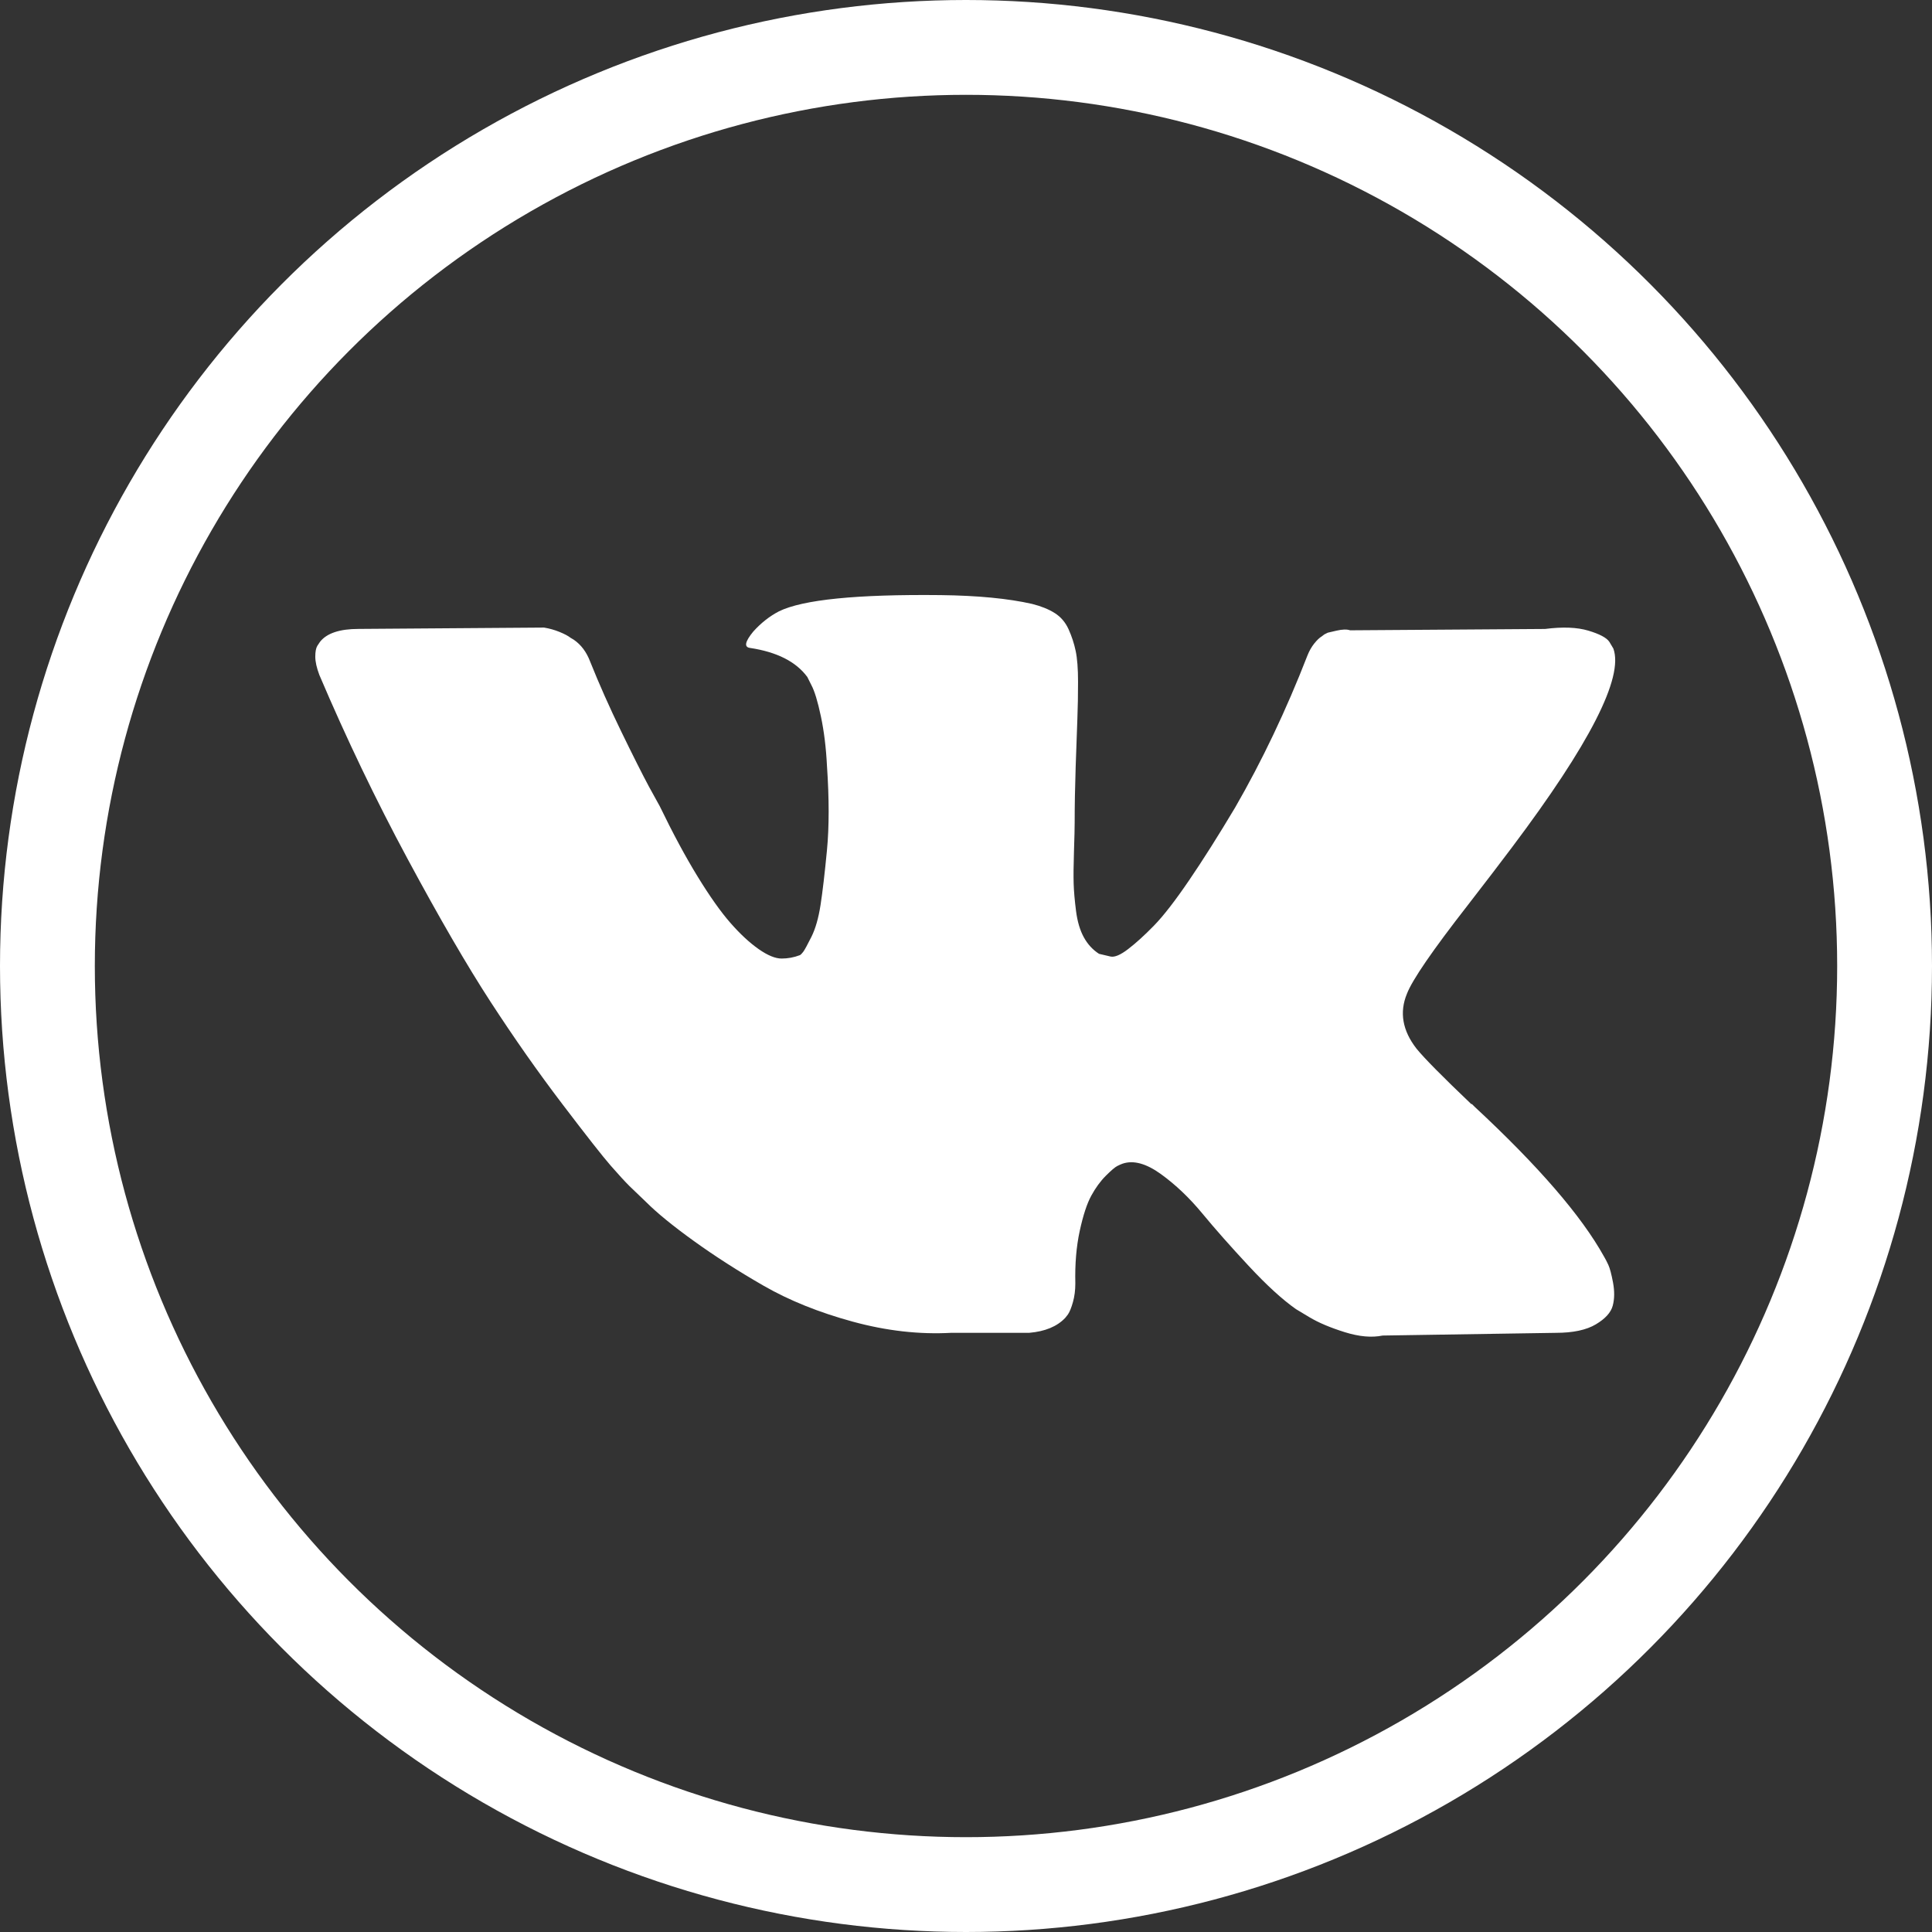
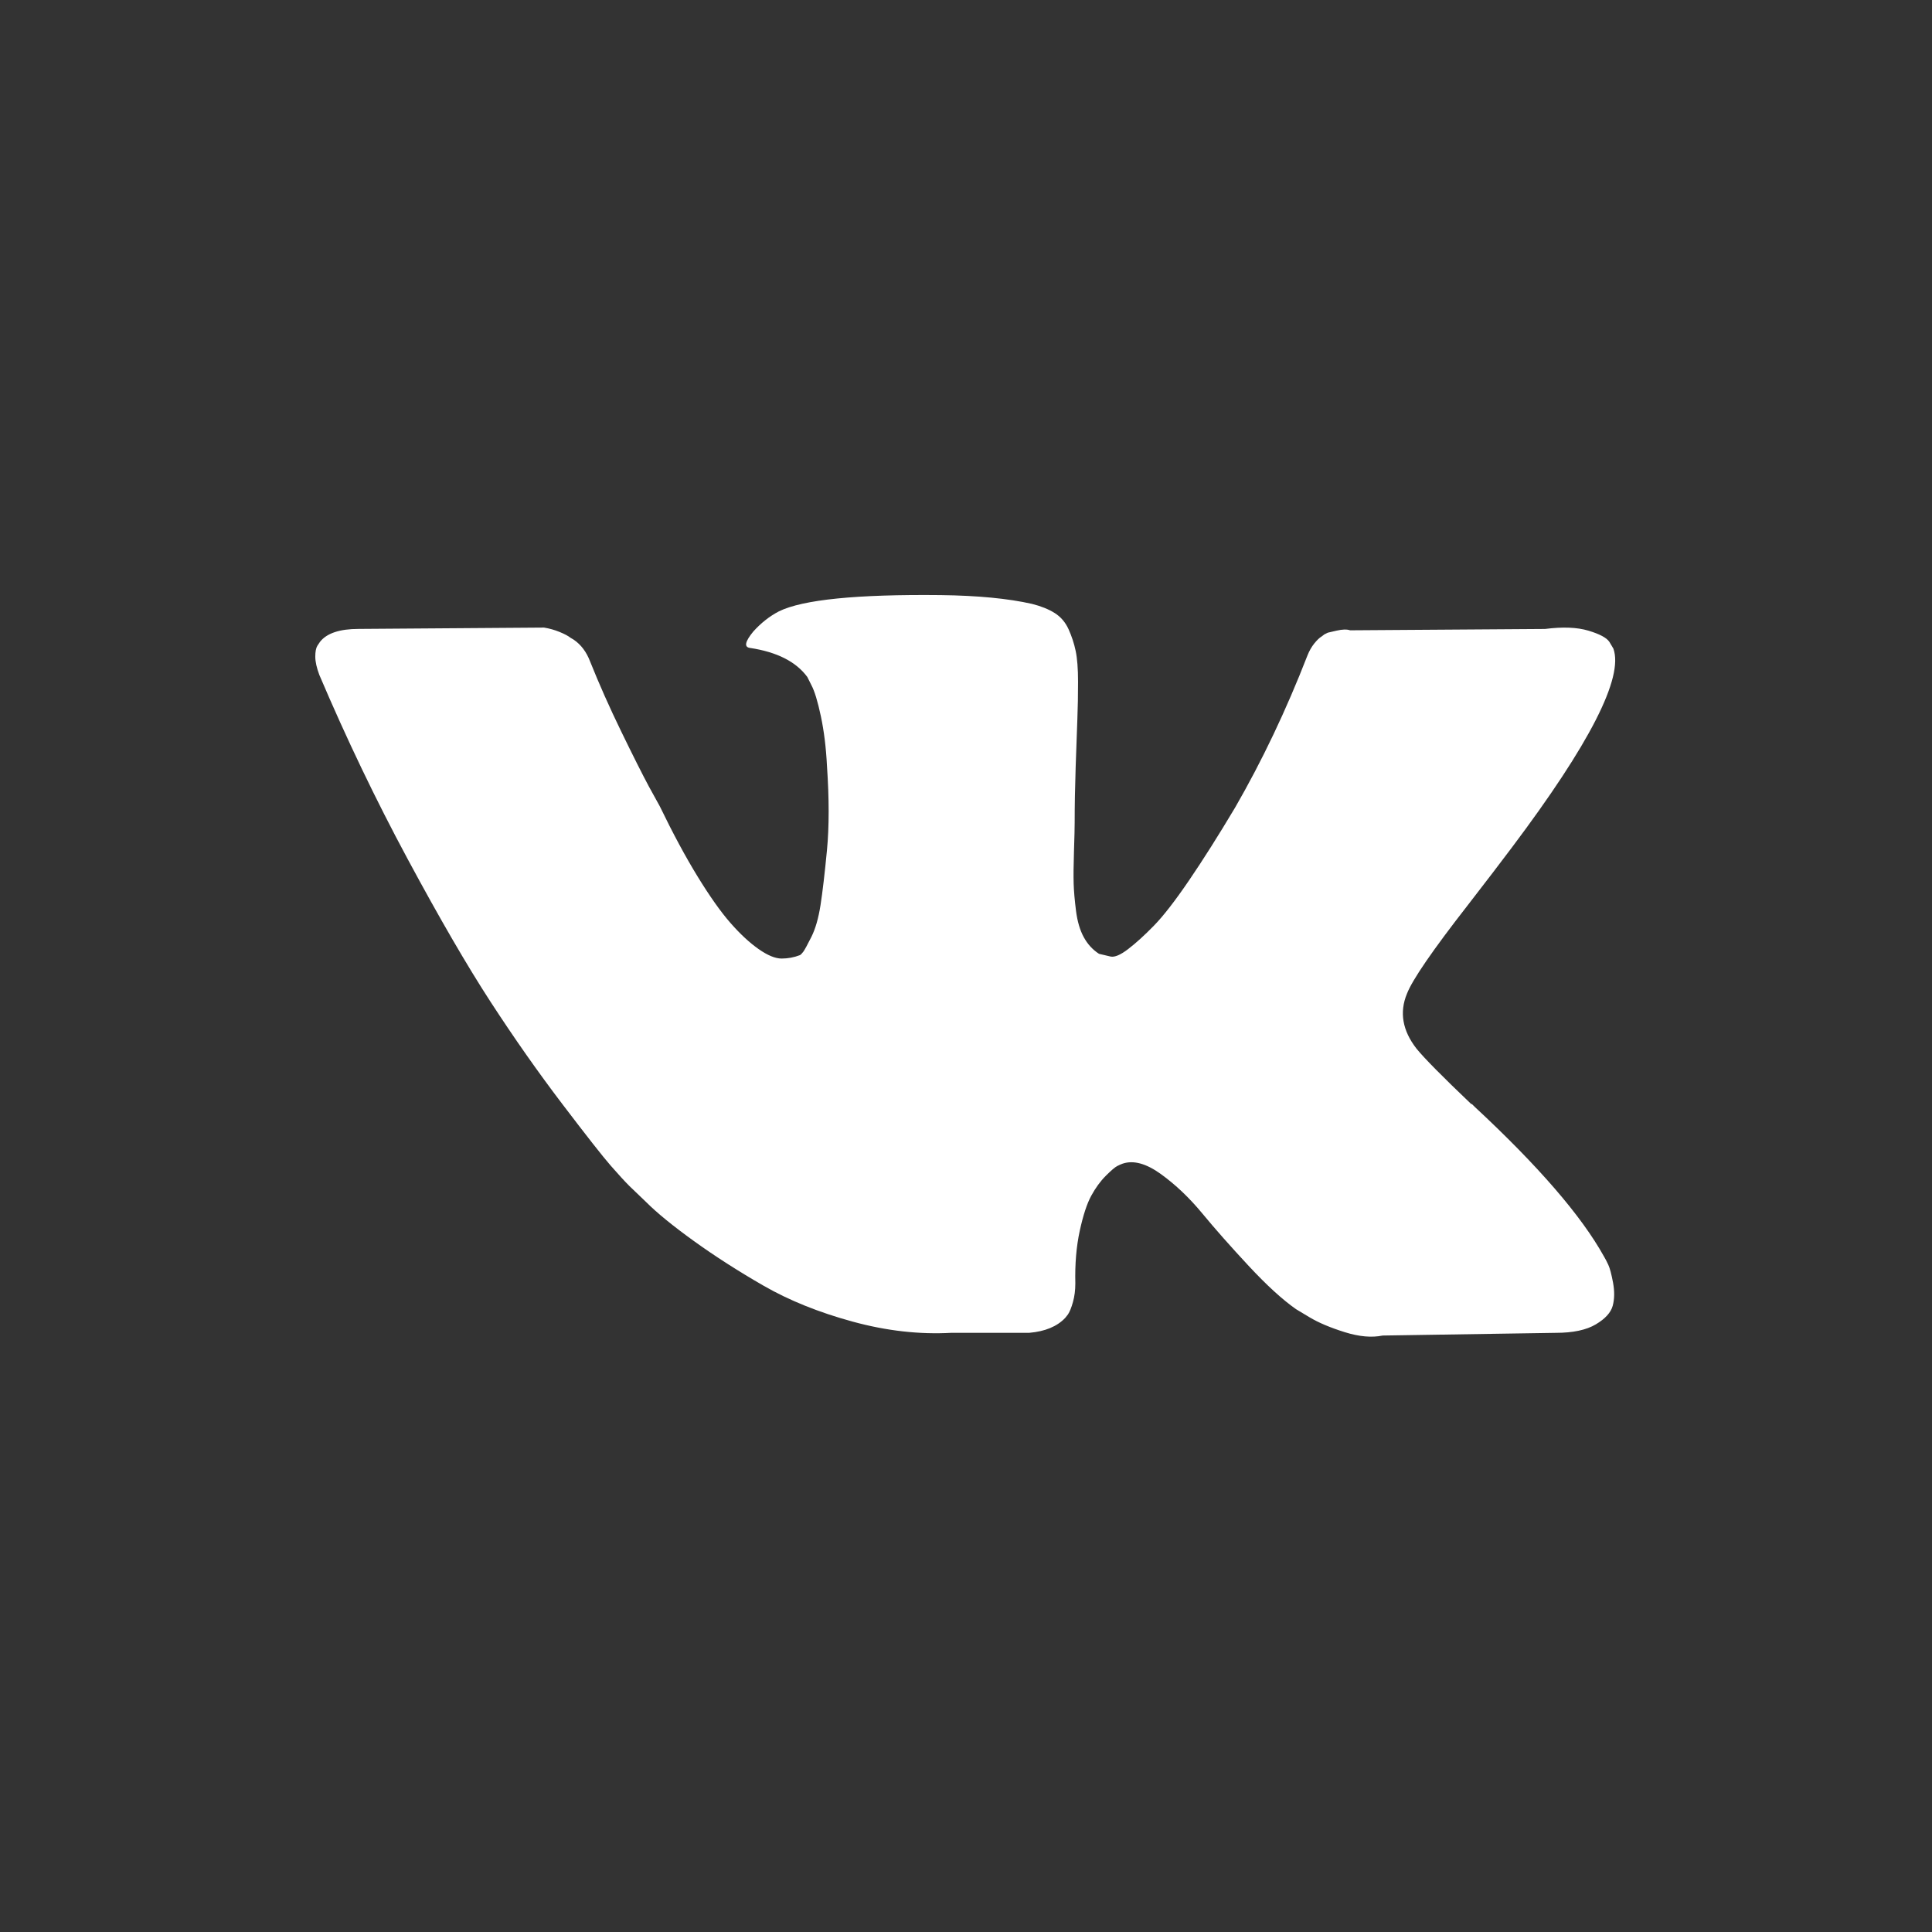
<svg xmlns="http://www.w3.org/2000/svg" width="815" height="815" viewBox="0 0 815 815" fill="none">
  <rect x="0" y="0" width="815" height="815" fill="#333333" stroke="none" />
  <path d="M678.451 533.55C677.787 532.119 677.168 530.932 676.593 529.981C667.079 512.846 648.898 491.814 622.061 466.879L621.494 466.308L621.21 466.028L620.923 465.741H620.635C608.455 454.13 600.742 446.323 597.512 442.326C591.602 434.712 590.278 427.005 593.508 419.196C595.79 413.296 604.362 400.836 619.204 381.799C627.011 371.71 633.194 363.624 637.76 357.532C670.691 313.752 684.968 285.776 680.588 273.593L678.887 270.746C677.744 269.032 674.794 267.464 670.041 266.034C665.277 264.607 659.188 264.371 651.763 265.322L569.539 265.89C568.207 265.418 566.305 265.462 563.827 266.034C561.352 266.606 560.114 266.893 560.114 266.893L558.683 267.608L557.547 268.467C556.595 269.035 555.548 270.034 554.405 271.462C553.268 272.885 552.317 274.555 551.557 276.458C542.605 299.489 532.427 320.902 521.004 340.696C513.961 352.499 507.493 362.728 501.586 371.389C495.687 380.047 490.738 386.426 486.744 390.515C482.744 394.608 479.134 397.887 475.892 400.364C472.655 402.842 470.184 403.889 468.473 403.506C466.758 403.123 465.143 402.743 463.614 402.363C460.951 400.649 458.809 398.318 457.194 395.368C455.572 392.418 454.48 388.705 453.909 384.232C453.341 379.756 453.005 375.906 452.909 372.669C452.82 369.436 452.861 364.863 453.054 358.963C453.252 353.06 453.341 349.066 453.341 346.972C453.341 339.738 453.482 331.887 453.765 323.417C454.053 314.947 454.286 308.236 454.481 303.292C454.675 298.343 454.765 293.107 454.765 287.587C454.765 282.067 454.429 277.738 453.765 274.596C453.109 271.458 452.102 268.412 450.775 265.459C449.44 262.509 447.486 260.227 444.922 258.607C442.353 256.989 439.159 255.705 435.358 254.751C425.269 252.468 412.422 251.233 396.811 251.041C361.41 250.661 338.663 252.947 328.575 257.896C324.578 259.987 320.961 262.844 317.727 266.458C314.3 270.647 313.822 272.933 316.296 273.309C327.718 275.02 335.804 279.113 340.563 285.584L342.278 289.013C343.612 291.487 344.944 295.867 346.277 302.147C347.608 308.427 348.467 315.374 348.845 322.984C349.795 336.881 349.795 348.777 348.845 358.673C347.892 368.573 346.992 376.28 346.133 381.8C345.274 387.32 343.99 391.793 342.278 395.218C340.563 398.644 339.422 400.738 338.85 401.498C338.279 402.258 337.803 402.737 337.425 402.925C334.951 403.873 332.378 404.356 329.715 404.356C327.048 404.356 323.814 403.022 320.008 400.356C316.203 397.69 312.254 394.028 308.161 389.364C304.068 384.699 299.452 378.18 294.311 369.806C289.174 361.432 283.844 351.535 278.324 340.115L273.757 331.833C270.902 326.505 267.002 318.747 262.053 308.566C257.101 298.381 252.724 288.529 248.919 279.012C247.398 275.015 245.113 271.972 242.068 269.878L240.639 269.019C239.689 268.259 238.164 267.452 236.072 266.592C233.977 265.733 231.791 265.117 229.505 264.738L151.276 265.306C143.282 265.306 137.858 267.117 135.002 270.734L133.859 272.445C133.288 273.398 133 274.92 133 277.015C133 279.109 133.571 281.679 134.714 284.722C146.134 311.562 158.553 337.447 171.971 362.381C185.389 387.315 197.049 407.4 206.944 422.618C216.841 437.847 226.929 452.22 237.208 465.73C247.487 479.245 254.291 487.906 257.62 491.711C260.953 495.523 263.571 498.373 265.474 500.276L272.613 507.127C277.181 511.696 283.889 517.168 292.74 523.543C301.593 529.922 311.394 536.202 322.148 542.393C332.904 548.574 345.417 553.618 359.694 557.519C373.969 561.424 387.863 562.991 401.378 562.235H434.212C440.871 561.66 445.916 559.566 449.345 555.952L450.481 554.521C451.245 553.385 451.96 551.62 452.62 549.245C453.288 546.866 453.62 544.245 453.62 541.394C453.425 533.211 454.048 525.836 455.472 519.27C456.895 512.706 458.517 507.757 460.331 504.424C462.144 501.094 464.19 498.284 466.467 496.006C468.749 493.723 470.375 492.34 471.329 491.864C472.277 491.385 473.034 491.06 473.605 490.865C478.173 489.343 483.549 490.817 489.741 495.294C495.928 499.767 501.731 505.29 507.159 511.854C512.584 518.424 519.102 525.795 526.714 533.978C534.331 542.164 540.991 548.249 546.699 552.252L552.407 555.678C556.219 557.964 561.168 560.058 567.26 561.961C573.341 563.863 578.669 564.339 583.244 563.388L656.331 562.248C663.56 562.248 669.185 561.051 673.175 558.676C677.173 556.297 679.548 553.676 680.314 550.825C681.078 547.971 681.119 544.733 680.459 541.113C679.782 537.502 679.115 534.977 678.451 533.55Z" fill="white" />
-   <circle cx="407.5" cy="407.5" r="387.5" stroke="white" stroke-width="40" />
</svg>